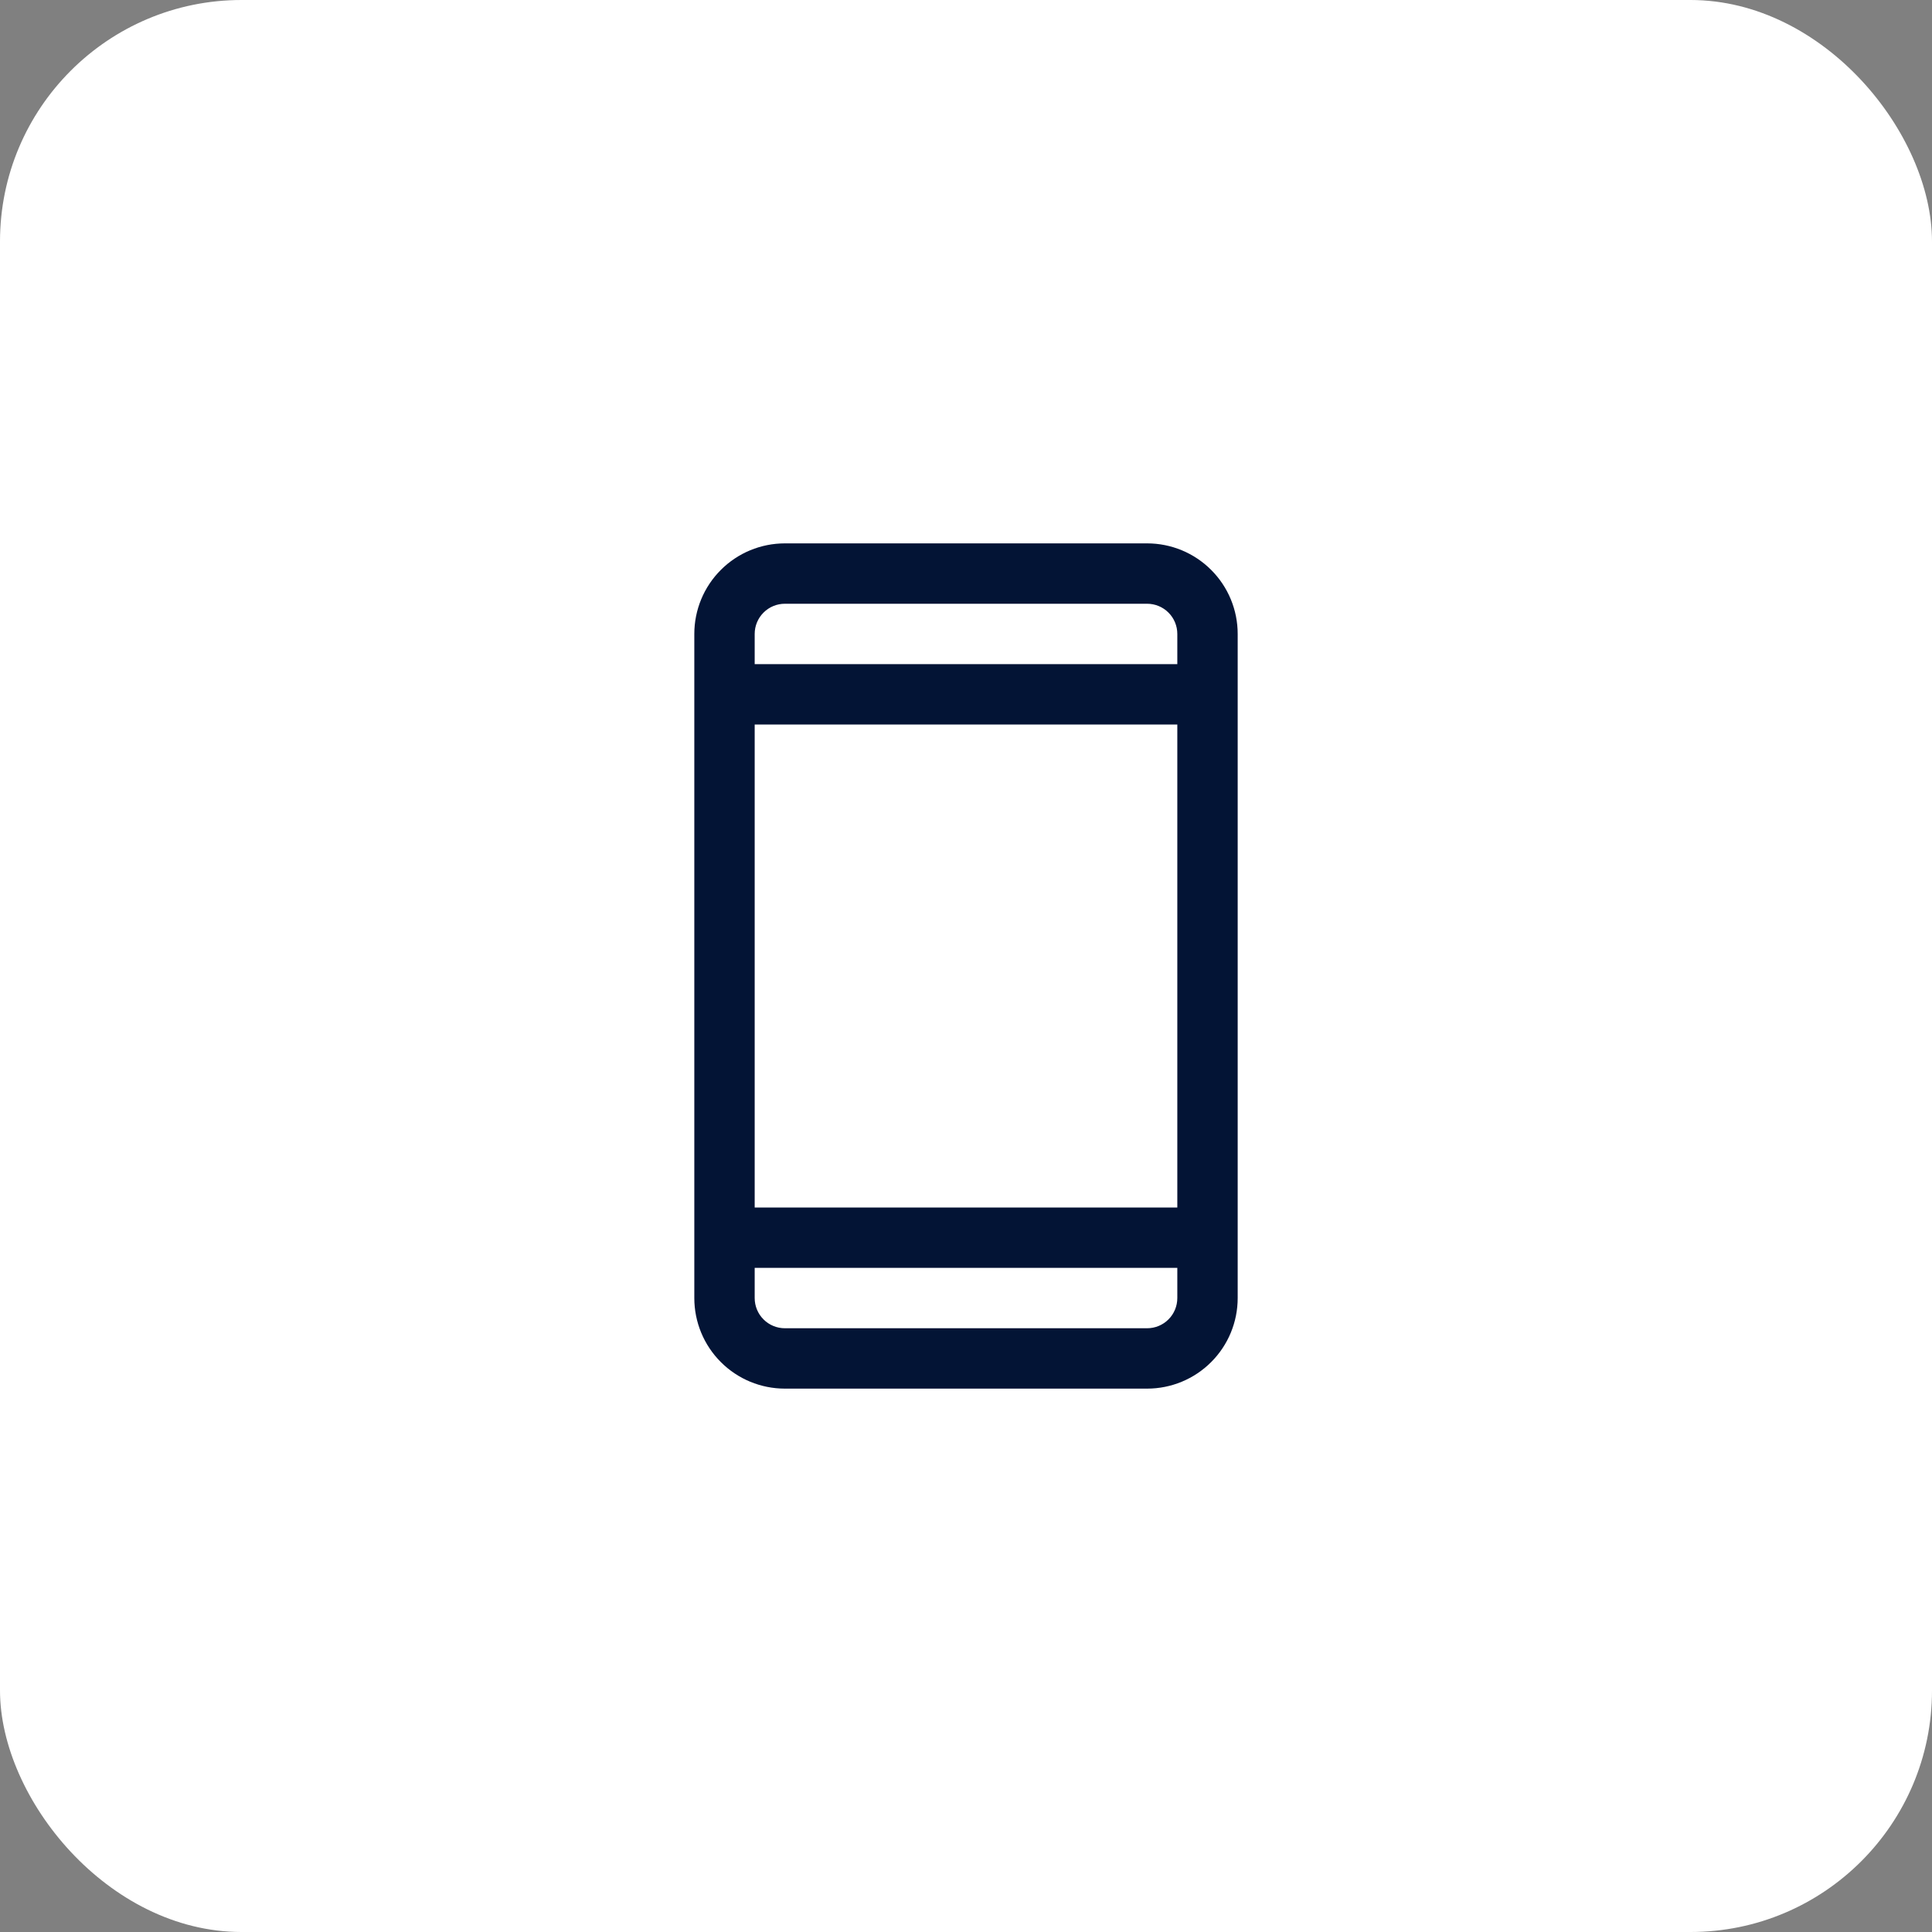
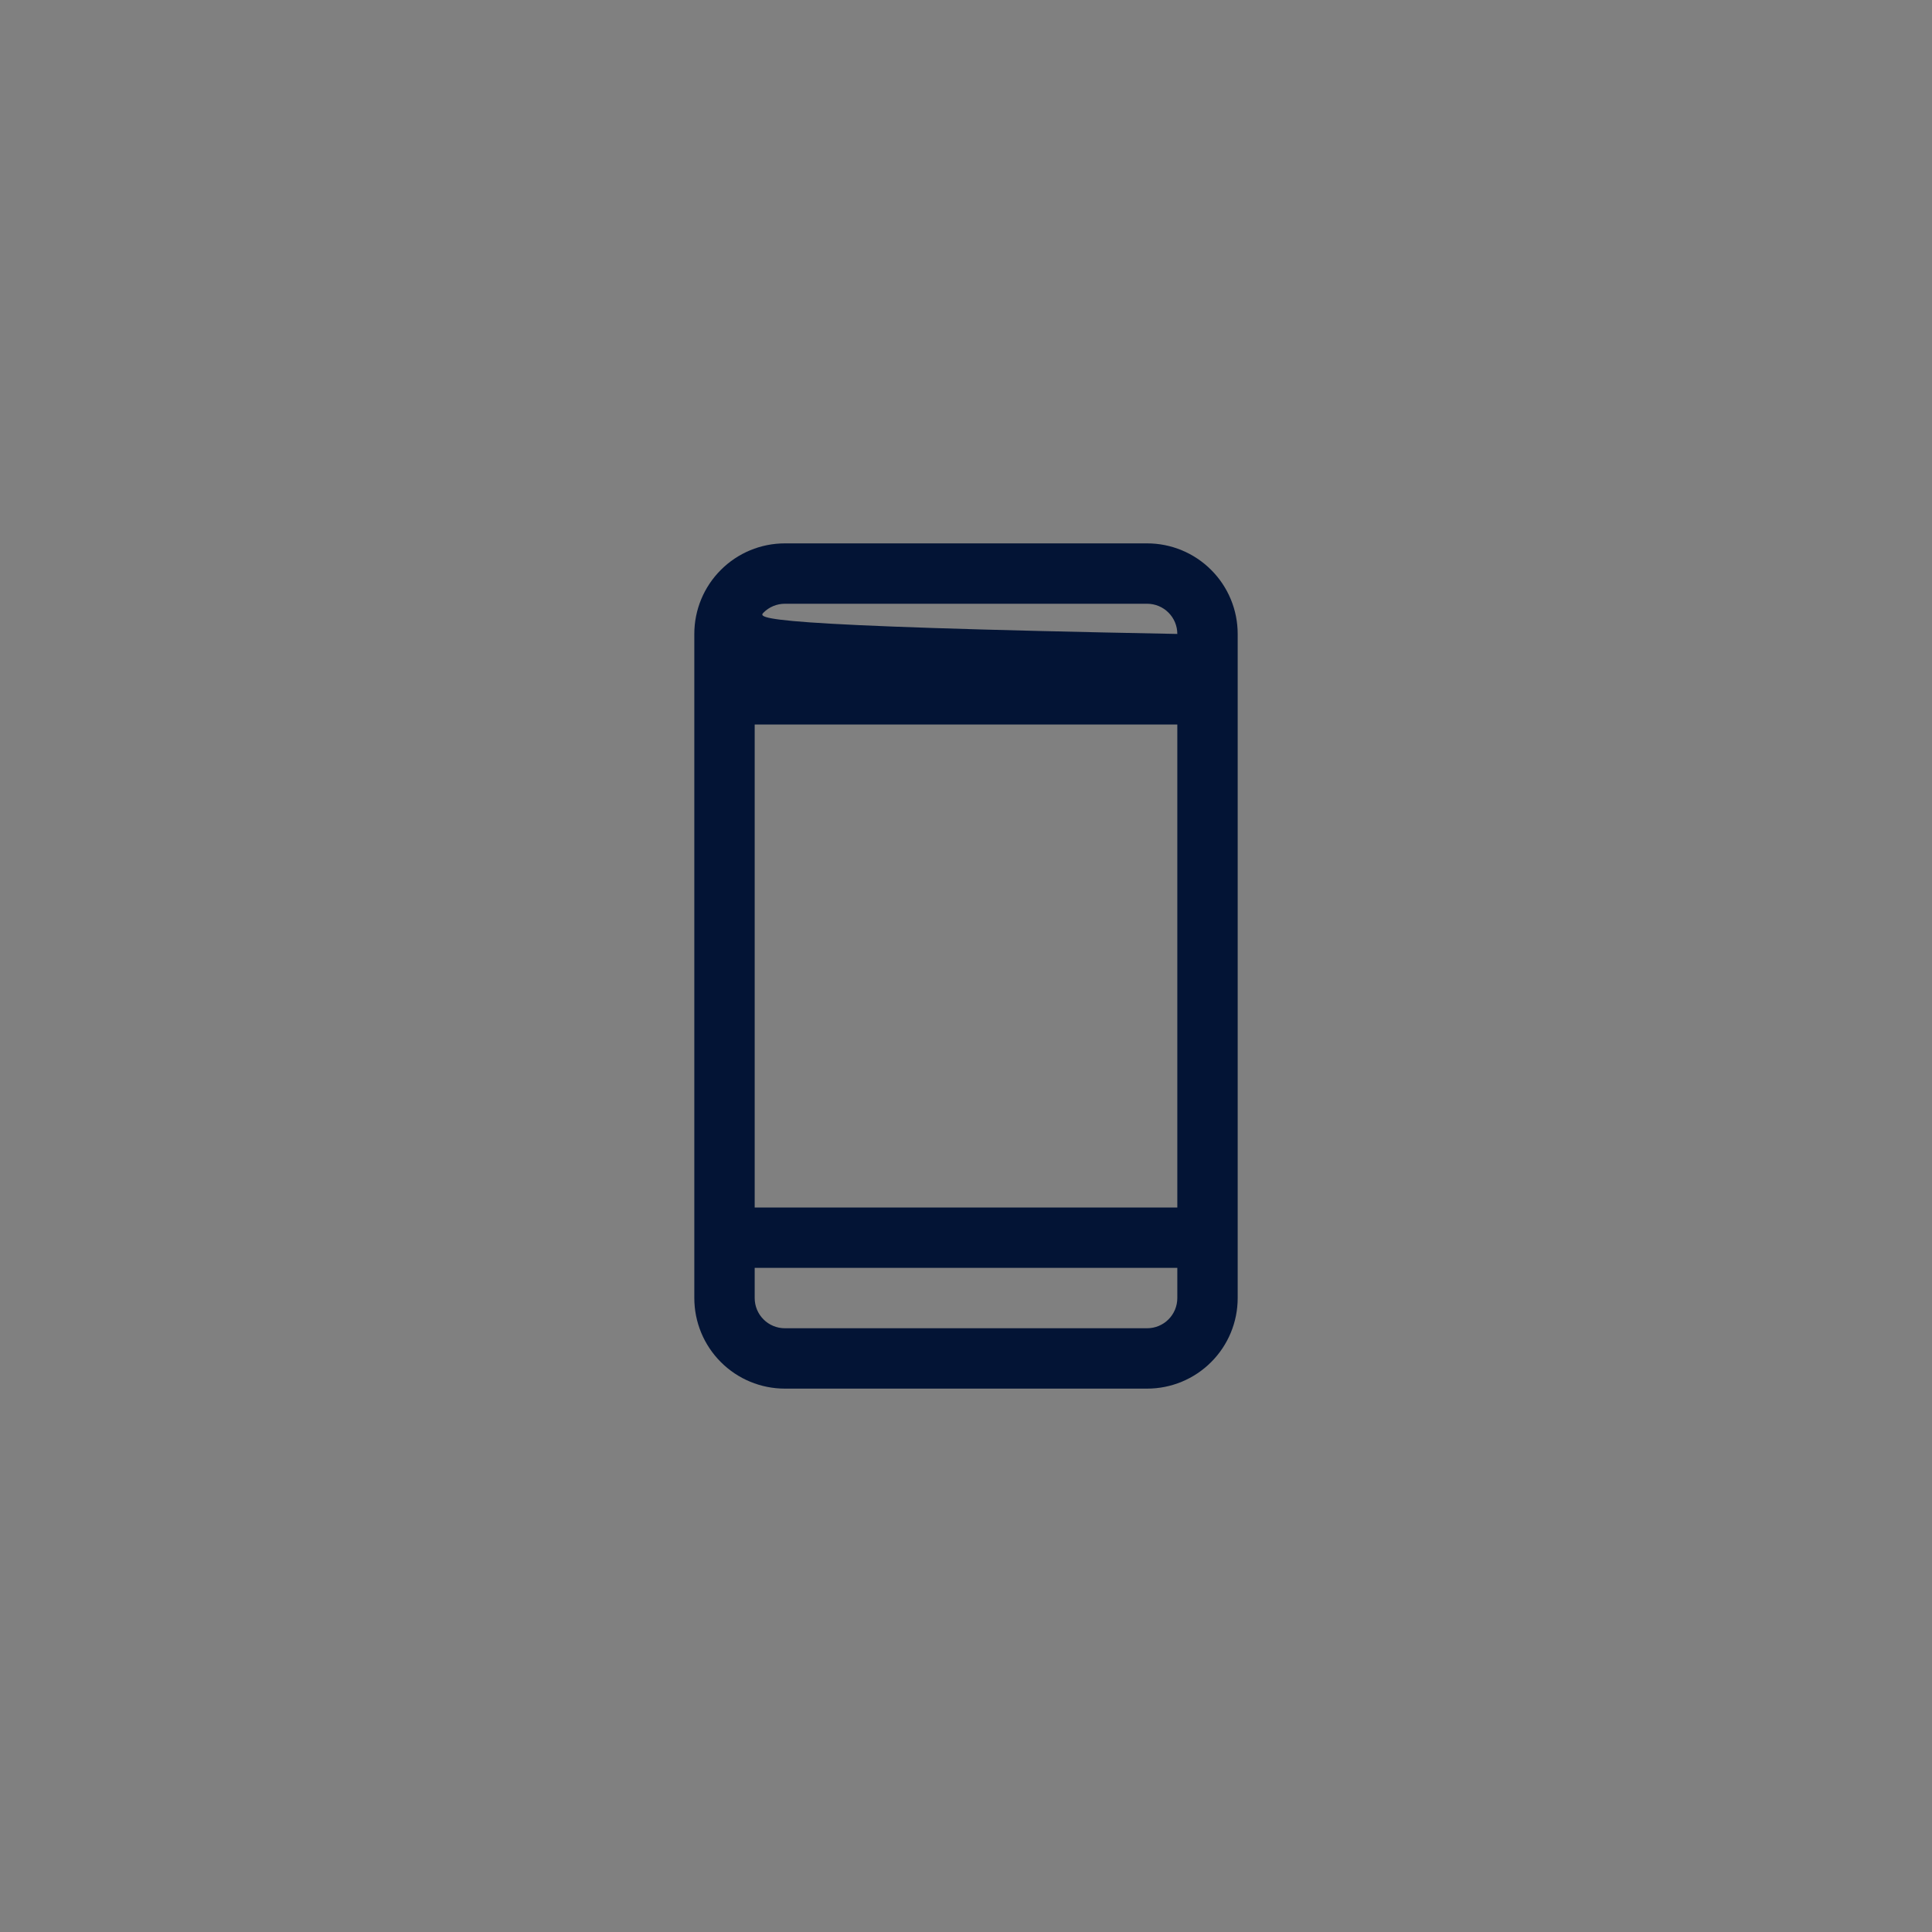
<svg xmlns="http://www.w3.org/2000/svg" width="64" height="64" viewBox="0 0 64 64" fill="none">
  <rect x="0" y="0" width="64" height="64" fill="#808080" stroke="none" />
-   <rect width="64" height="64" rx="8" fill="white" />
-   <path d="M38 18H26C25.204 18 24.441 18.316 23.879 18.879C23.316 19.441 23 20.204 23 21V43C23 43.796 23.316 44.559 23.879 45.121C24.441 45.684 25.204 46 26 46H38C38.796 46 39.559 45.684 40.121 45.121C40.684 44.559 41 43.796 41 43V21C41 20.204 40.684 19.441 40.121 18.879C39.559 18.316 38.796 18 38 18ZM25 24H39V40H25V24ZM26 20H38C38.265 20 38.52 20.105 38.707 20.293C38.895 20.48 39 20.735 39 21V22H25V21C25 20.735 25.105 20.48 25.293 20.293C25.48 20.105 25.735 20 26 20ZM38 44H26C25.735 44 25.48 43.895 25.293 43.707C25.105 43.52 25 43.265 25 43V42H39V43C39 43.265 38.895 43.52 38.707 43.707C38.52 43.895 38.265 44 38 44Z" fill="#031435" />
+   <path d="M38 18H26C25.204 18 24.441 18.316 23.879 18.879C23.316 19.441 23 20.204 23 21V43C23 43.796 23.316 44.559 23.879 45.121C24.441 45.684 25.204 46 26 46H38C38.796 46 39.559 45.684 40.121 45.121C40.684 44.559 41 43.796 41 43V21C41 20.204 40.684 19.441 40.121 18.879C39.559 18.316 38.796 18 38 18ZM25 24H39V40H25V24ZM26 20H38C38.265 20 38.52 20.105 38.707 20.293C38.895 20.48 39 20.735 39 21V22V21C25 20.735 25.105 20.48 25.293 20.293C25.48 20.105 25.735 20 26 20ZM38 44H26C25.735 44 25.48 43.895 25.293 43.707C25.105 43.52 25 43.265 25 43V42H39V43C39 43.265 38.895 43.52 38.707 43.707C38.52 43.895 38.265 44 38 44Z" fill="#031435" />
</svg>